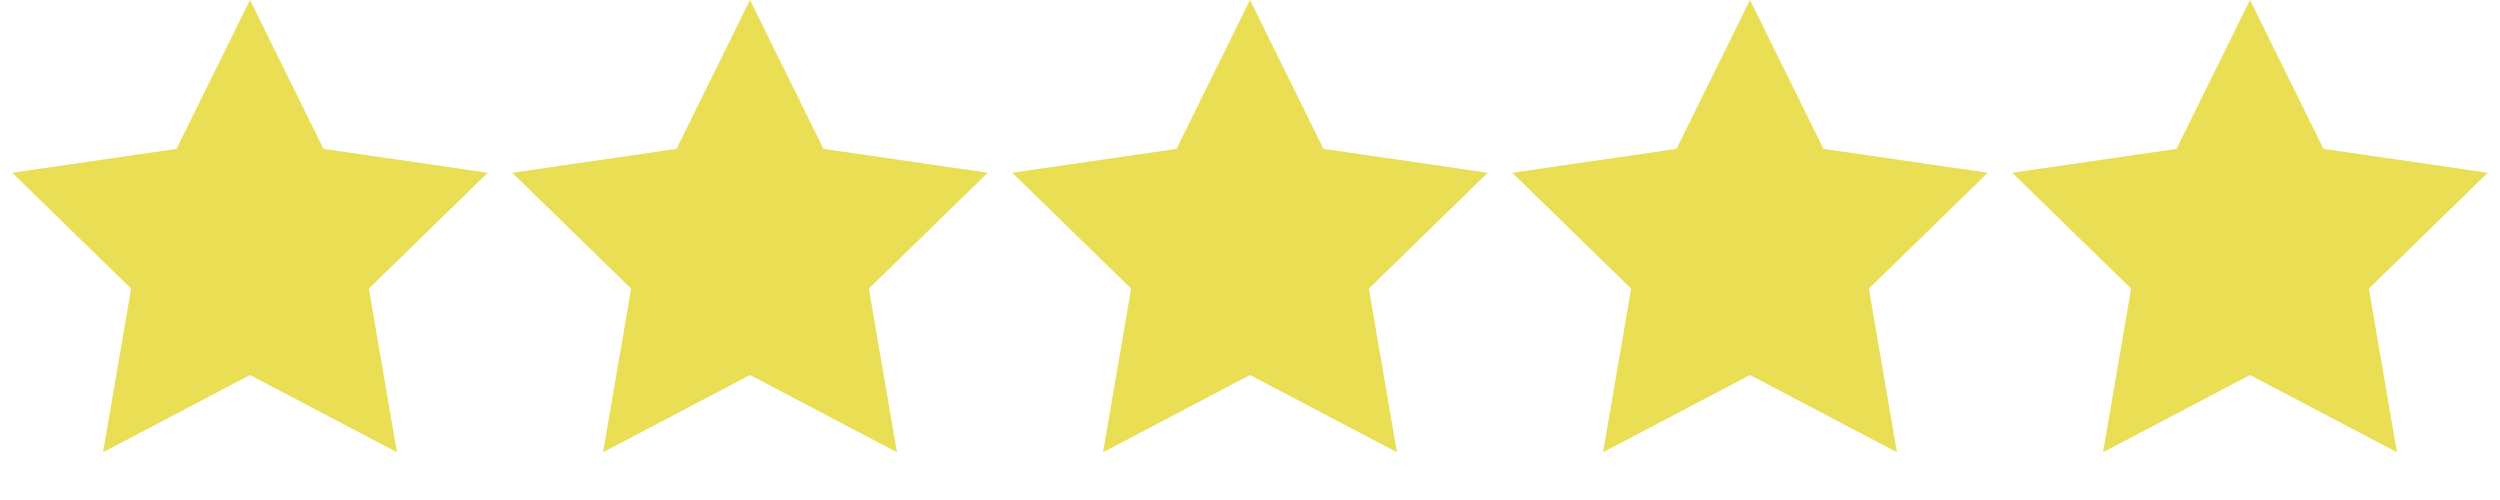
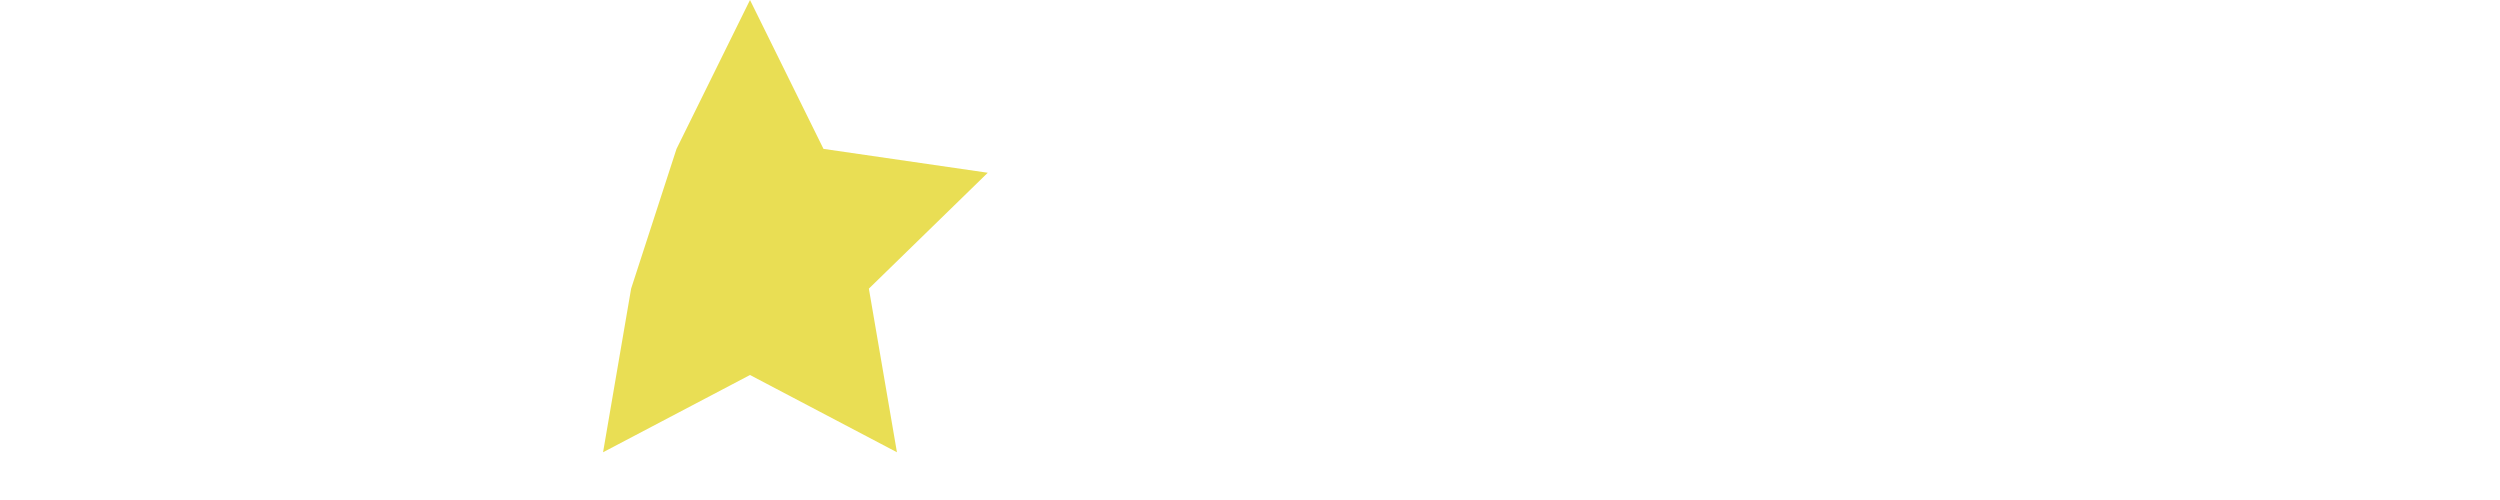
<svg xmlns="http://www.w3.org/2000/svg" width="120" height="24" viewBox="0 0 120 24" fill="none">
-   <path d="M12 18L4.947 21.708L6.294 13.854L0.587 8.292L8.473 7.146L12 0L15.527 7.146L23.413 8.292L17.706 13.854L19.053 21.708L12 18Z" fill="#E9DE54" />
-   <path d="M36 18L28.947 21.708L30.294 13.854L24.587 8.292L32.473 7.146L36 0L39.527 7.146L47.413 8.292L41.706 13.854L43.053 21.708L36 18Z" fill="#E9DE54" />
-   <path d="M60 18L52.947 21.708L54.294 13.854L48.587 8.292L56.473 7.146L60 0L63.527 7.146L71.413 8.292L65.706 13.854L67.053 21.708L60 18Z" fill="#E9DE54" />
-   <path d="M84 18L76.947 21.708L78.294 13.854L72.587 8.292L80.473 7.146L84 0L87.527 7.146L95.413 8.292L89.706 13.854L91.053 21.708L84 18Z" fill="#E9DE54" />
-   <path d="M108 18L100.947 21.708L102.294 13.854L96.587 8.292L104.473 7.146L108 0L111.527 7.146L119.413 8.292L113.706 13.854L115.053 21.708L108 18Z" fill="#E9DE54" />
+   <path d="M36 18L28.947 21.708L30.294 13.854L32.473 7.146L36 0L39.527 7.146L47.413 8.292L41.706 13.854L43.053 21.708L36 18Z" fill="#E9DE54" />
</svg>